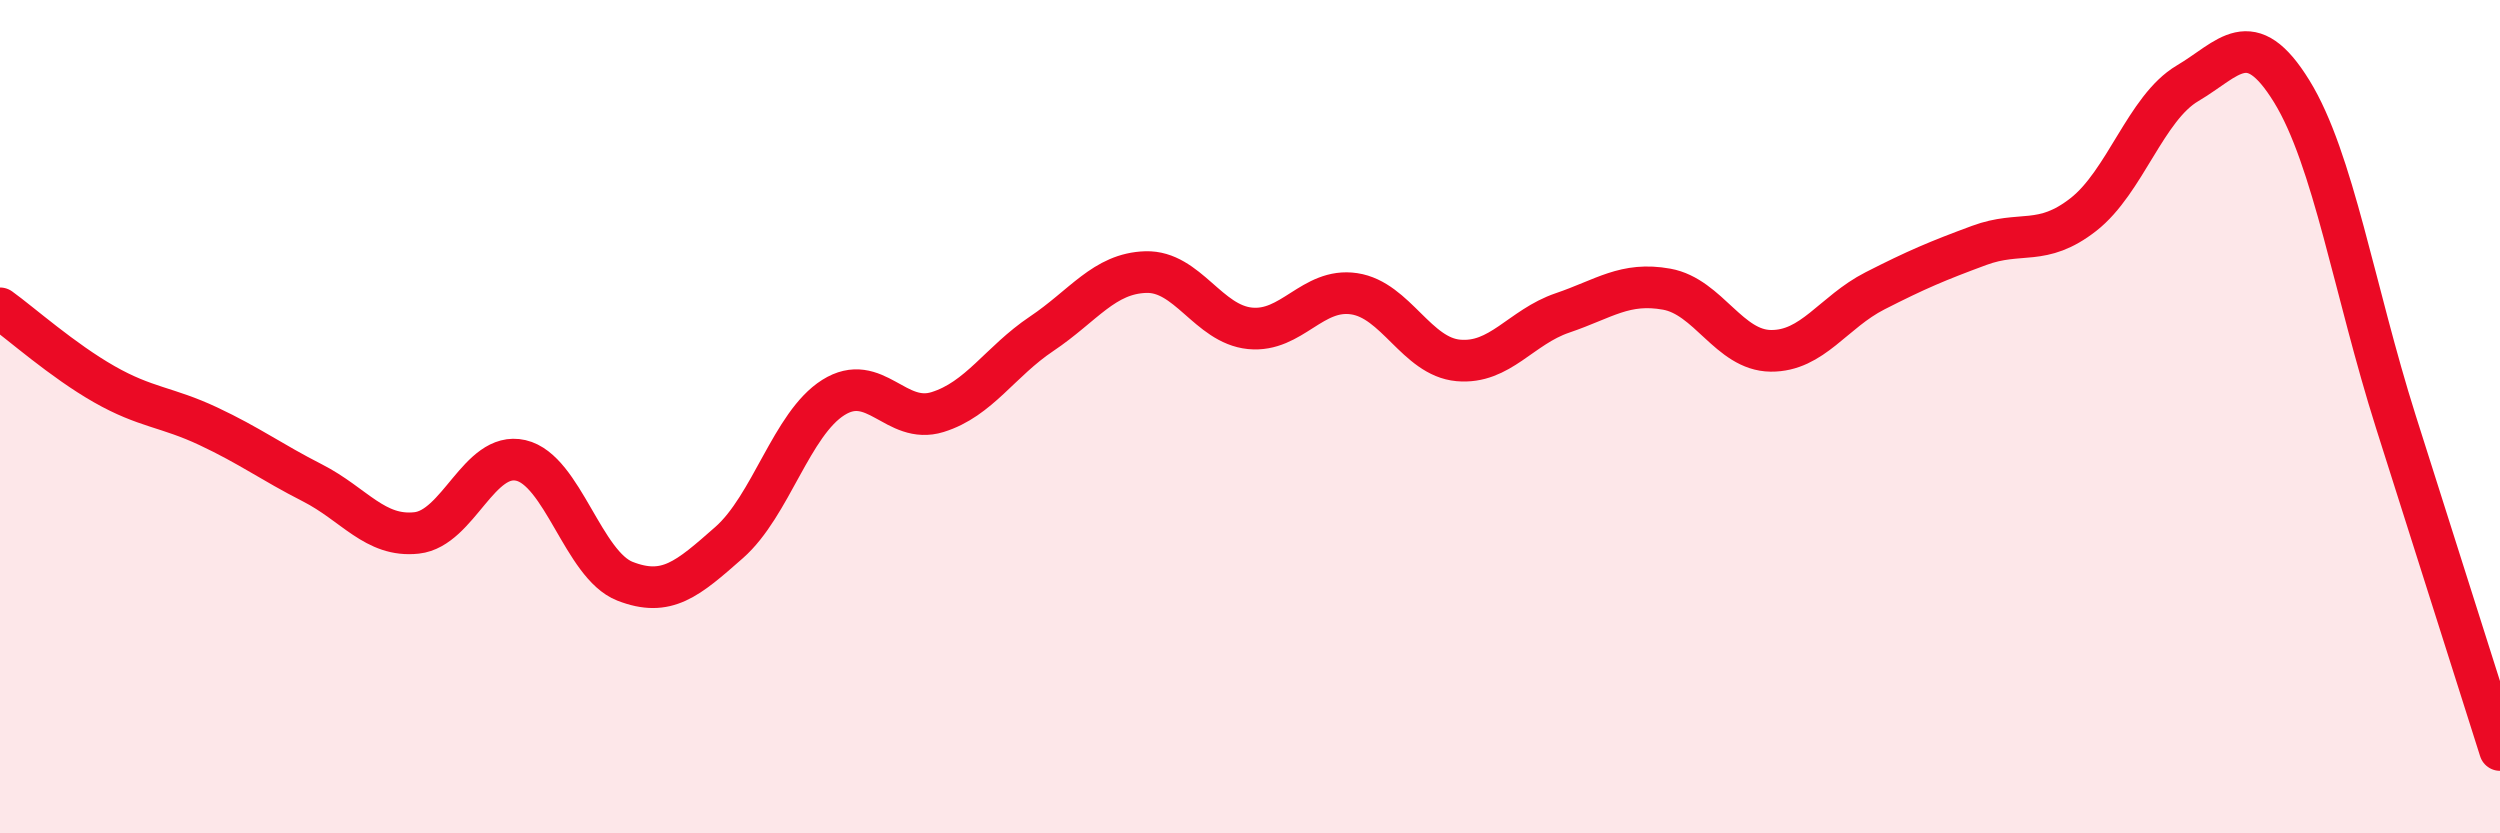
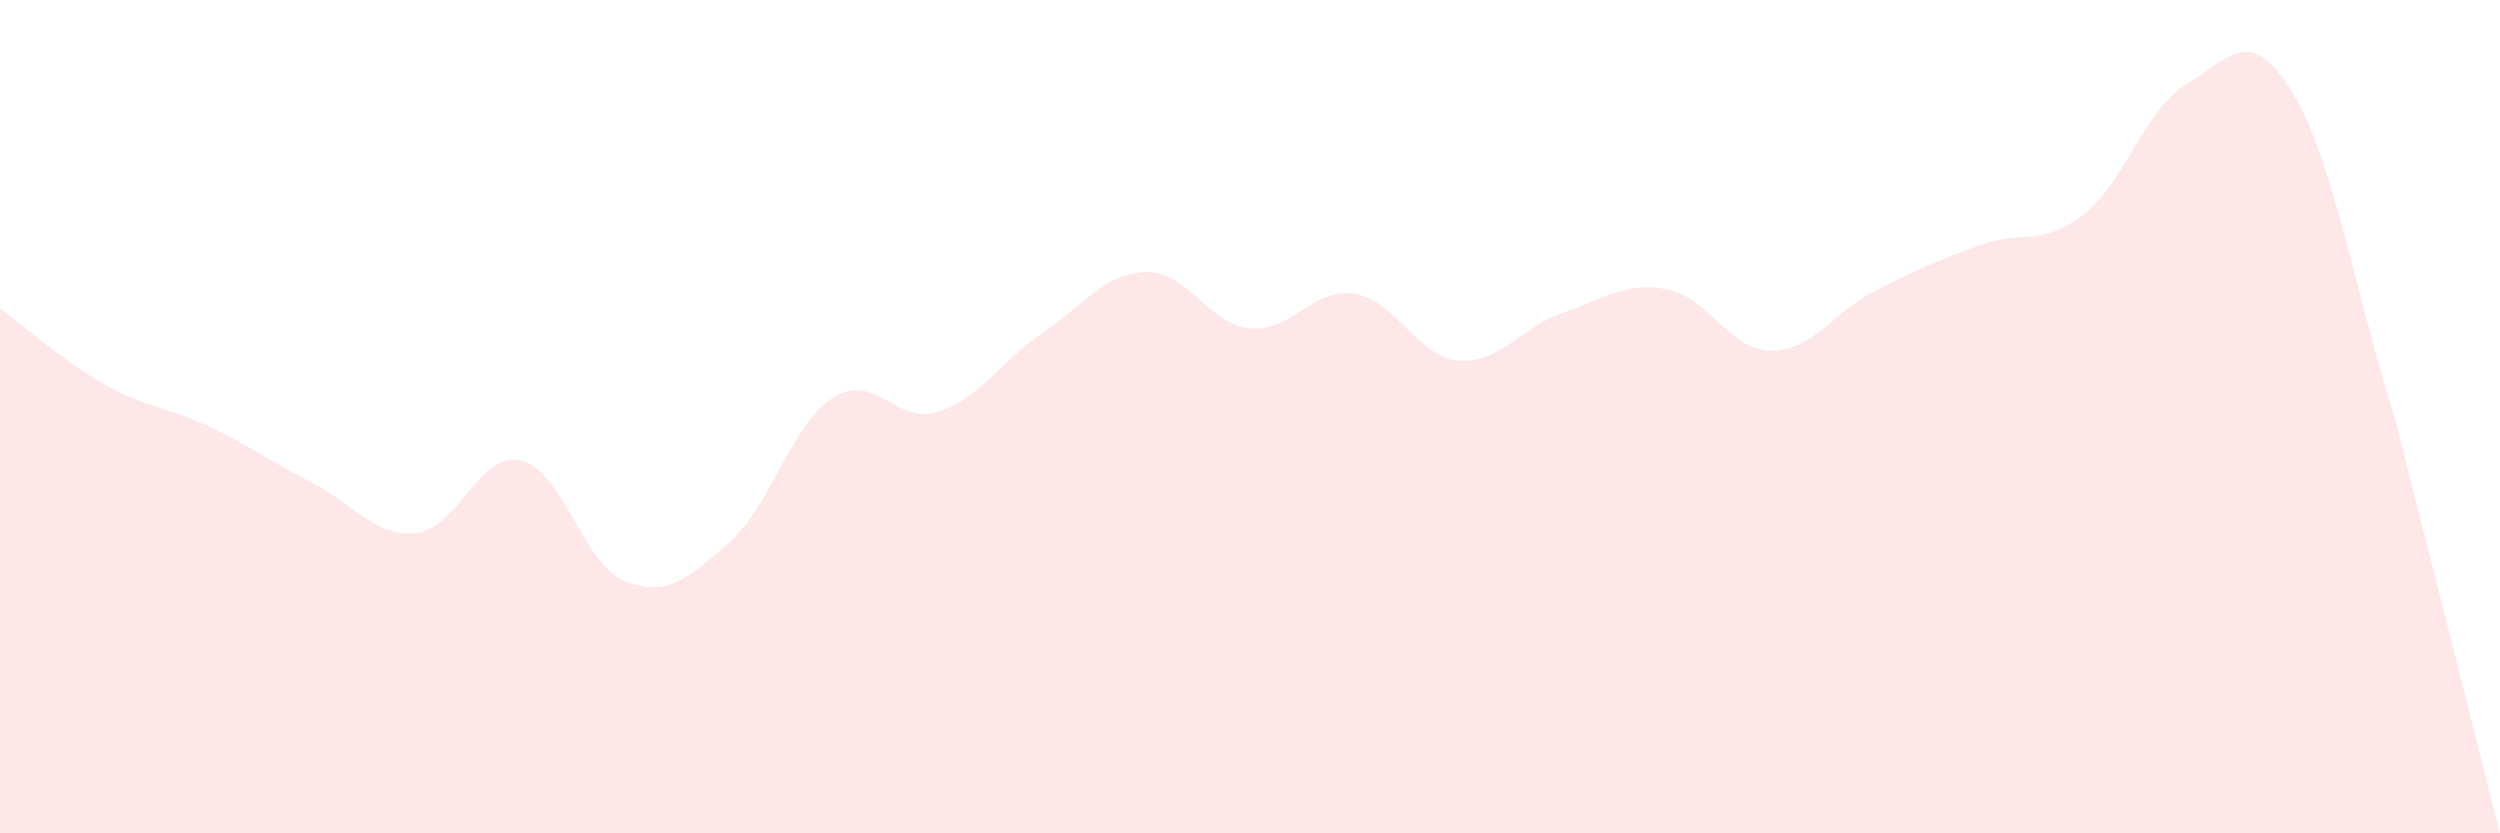
<svg xmlns="http://www.w3.org/2000/svg" width="60" height="20" viewBox="0 0 60 20">
-   <path d="M 0,7.4 C 0.5,7.76 1.5,8.65 2.5,9.22 C 3.5,9.79 4,9.76 5,10.23 C 6,10.7 6.5,11.08 7.5,11.59 C 8.5,12.1 9,12.9 10,12.79 C 11,12.68 11.5,10.82 12.5,11.05 C 13.5,11.28 14,13.56 15,13.95 C 16,14.34 16.5,13.9 17.5,13.02 C 18.5,12.14 19,10.17 20,9.54 C 21,8.91 21.5,10.2 22.5,9.89 C 23.5,9.58 24,8.68 25,8.01 C 26,7.34 26.5,6.56 27.5,6.53 C 28.5,6.5 29,7.78 30,7.88 C 31,7.98 31.5,6.9 32.5,7.05 C 33.5,7.2 34,8.56 35,8.65 C 36,8.74 36.5,7.85 37.5,7.51 C 38.5,7.17 39,6.76 40,6.94 C 41,7.12 41.5,8.41 42.5,8.42 C 43.5,8.43 44,7.49 45,6.98 C 46,6.47 46.5,6.26 47.5,5.89 C 48.5,5.52 49,5.93 50,5.15 C 51,4.37 51.5,2.59 52.5,2 C 53.5,1.41 54,0.57 55,2.19 C 56,3.81 56.5,6.96 57.5,10.12 C 58.5,13.28 59.5,16.42 60,18L60 20L0 20Z" fill="#EB0A25" opacity="0.1" stroke-linecap="round" stroke-linejoin="round" />
-   <path d="M 0,7.4 C 0.5,7.76 1.5,8.65 2.5,9.22 C 3.5,9.79 4,9.76 5,10.23 C 6,10.7 6.5,11.08 7.5,11.59 C 8.5,12.1 9,12.9 10,12.79 C 11,12.68 11.5,10.82 12.5,11.05 C 13.5,11.28 14,13.56 15,13.95 C 16,14.34 16.5,13.9 17.5,13.02 C 18.5,12.14 19,10.17 20,9.54 C 21,8.91 21.5,10.2 22.5,9.89 C 23.5,9.58 24,8.68 25,8.01 C 26,7.34 26.5,6.56 27.5,6.53 C 28.5,6.5 29,7.78 30,7.88 C 31,7.98 31.5,6.9 32.5,7.05 C 33.5,7.2 34,8.56 35,8.65 C 36,8.74 36.5,7.85 37.5,7.51 C 38.5,7.17 39,6.76 40,6.94 C 41,7.12 41.5,8.41 42.5,8.42 C 43.5,8.43 44,7.49 45,6.98 C 46,6.47 46.5,6.26 47.5,5.89 C 48.5,5.52 49,5.93 50,5.15 C 51,4.37 51.5,2.59 52.5,2 C 53.5,1.41 54,0.57 55,2.19 C 56,3.81 56.5,6.96 57.5,10.12 C 58.5,13.28 59.5,16.42 60,18" stroke="#EB0A25" stroke-width="1" fill="none" stroke-linecap="round" stroke-linejoin="round" />
+   <path d="M 0,7.4 C 0.5,7.76 1.5,8.65 2.5,9.22 C 3.5,9.79 4,9.76 5,10.23 C 6,10.7 6.5,11.08 7.5,11.59 C 8.5,12.1 9,12.9 10,12.79 C 11,12.68 11.5,10.82 12.5,11.05 C 13.5,11.28 14,13.56 15,13.95 C 16,14.34 16.5,13.9 17.5,13.02 C 18.5,12.14 19,10.17 20,9.54 C 21,8.91 21.5,10.2 22.5,9.89 C 23.5,9.58 24,8.68 25,8.01 C 26,7.34 26.5,6.56 27.5,6.53 C 28.5,6.5 29,7.78 30,7.88 C 31,7.98 31.5,6.9 32.5,7.05 C 33.5,7.2 34,8.56 35,8.65 C 36,8.74 36.5,7.85 37.5,7.51 C 38.5,7.17 39,6.76 40,6.94 C 41,7.12 41.5,8.41 42.5,8.42 C 43.5,8.43 44,7.49 45,6.98 C 46,6.47 46.5,6.26 47.5,5.89 C 48.5,5.52 49,5.93 50,5.15 C 51,4.37 51.5,2.59 52.5,2 C 53.5,1.41 54,0.57 55,2.19 C 56,3.81 56.5,6.96 57.5,10.12 L60 20L0 20Z" fill="#EB0A25" opacity="0.1" stroke-linecap="round" stroke-linejoin="round" />
</svg>